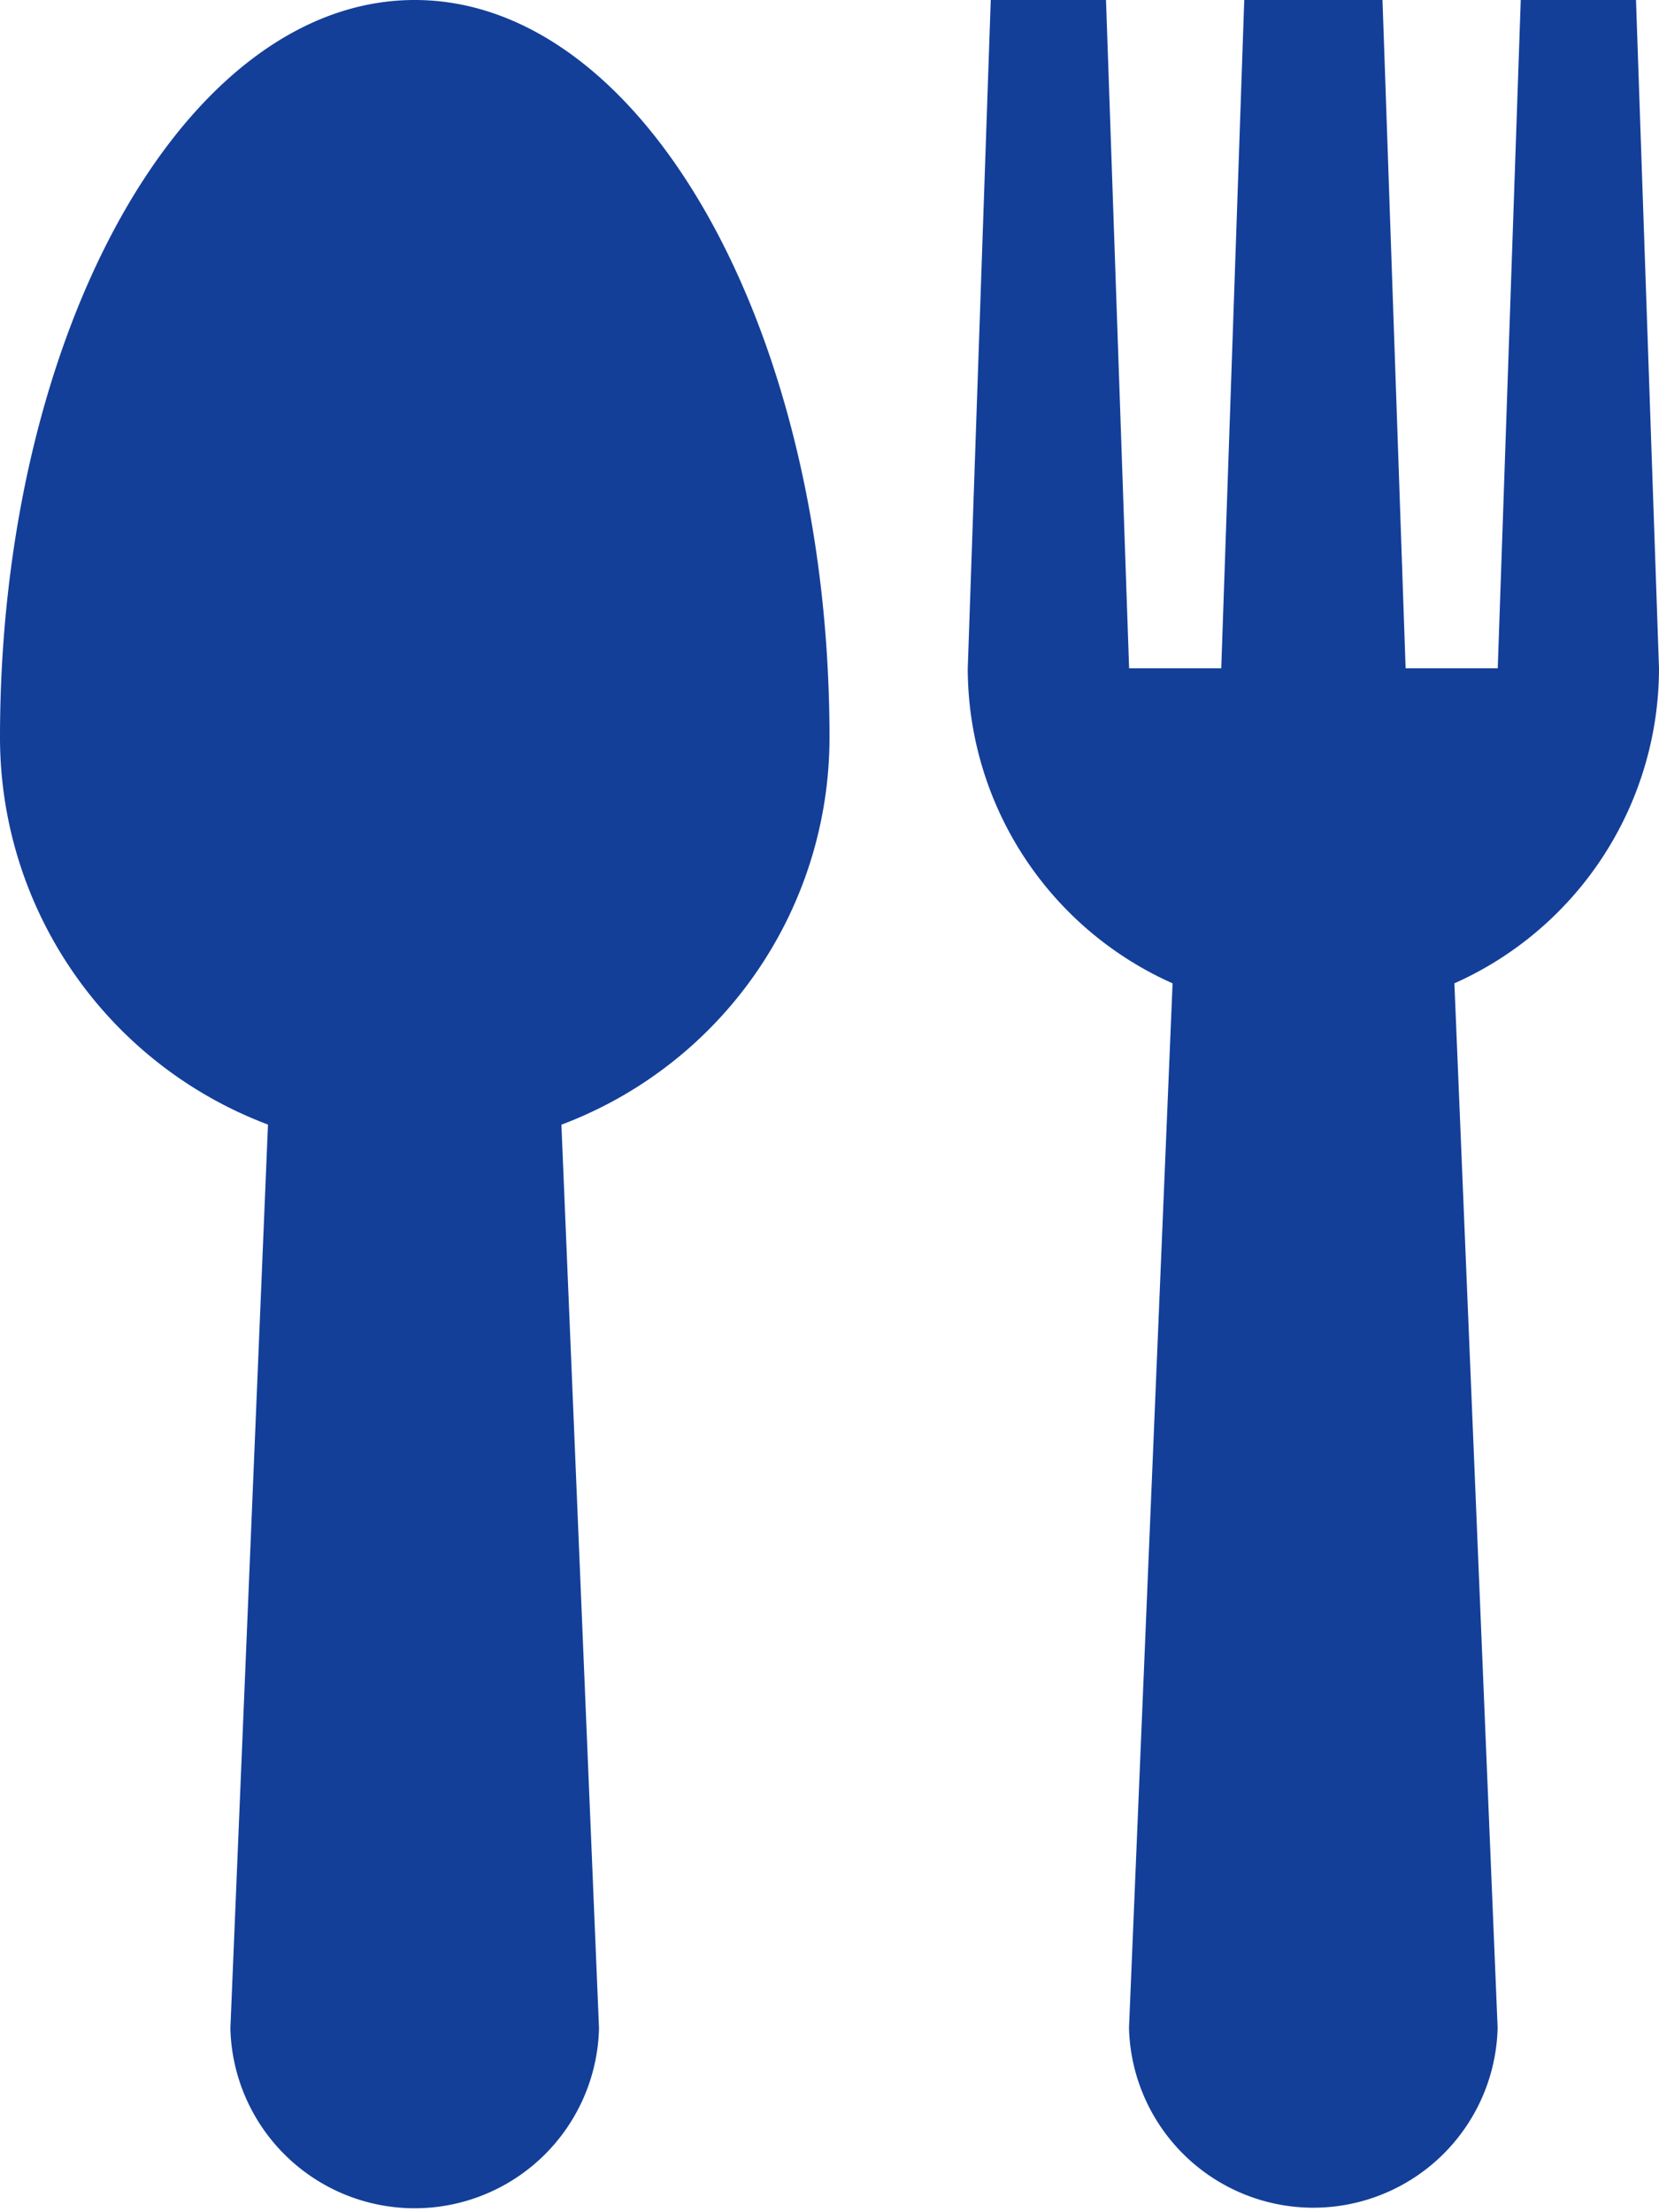
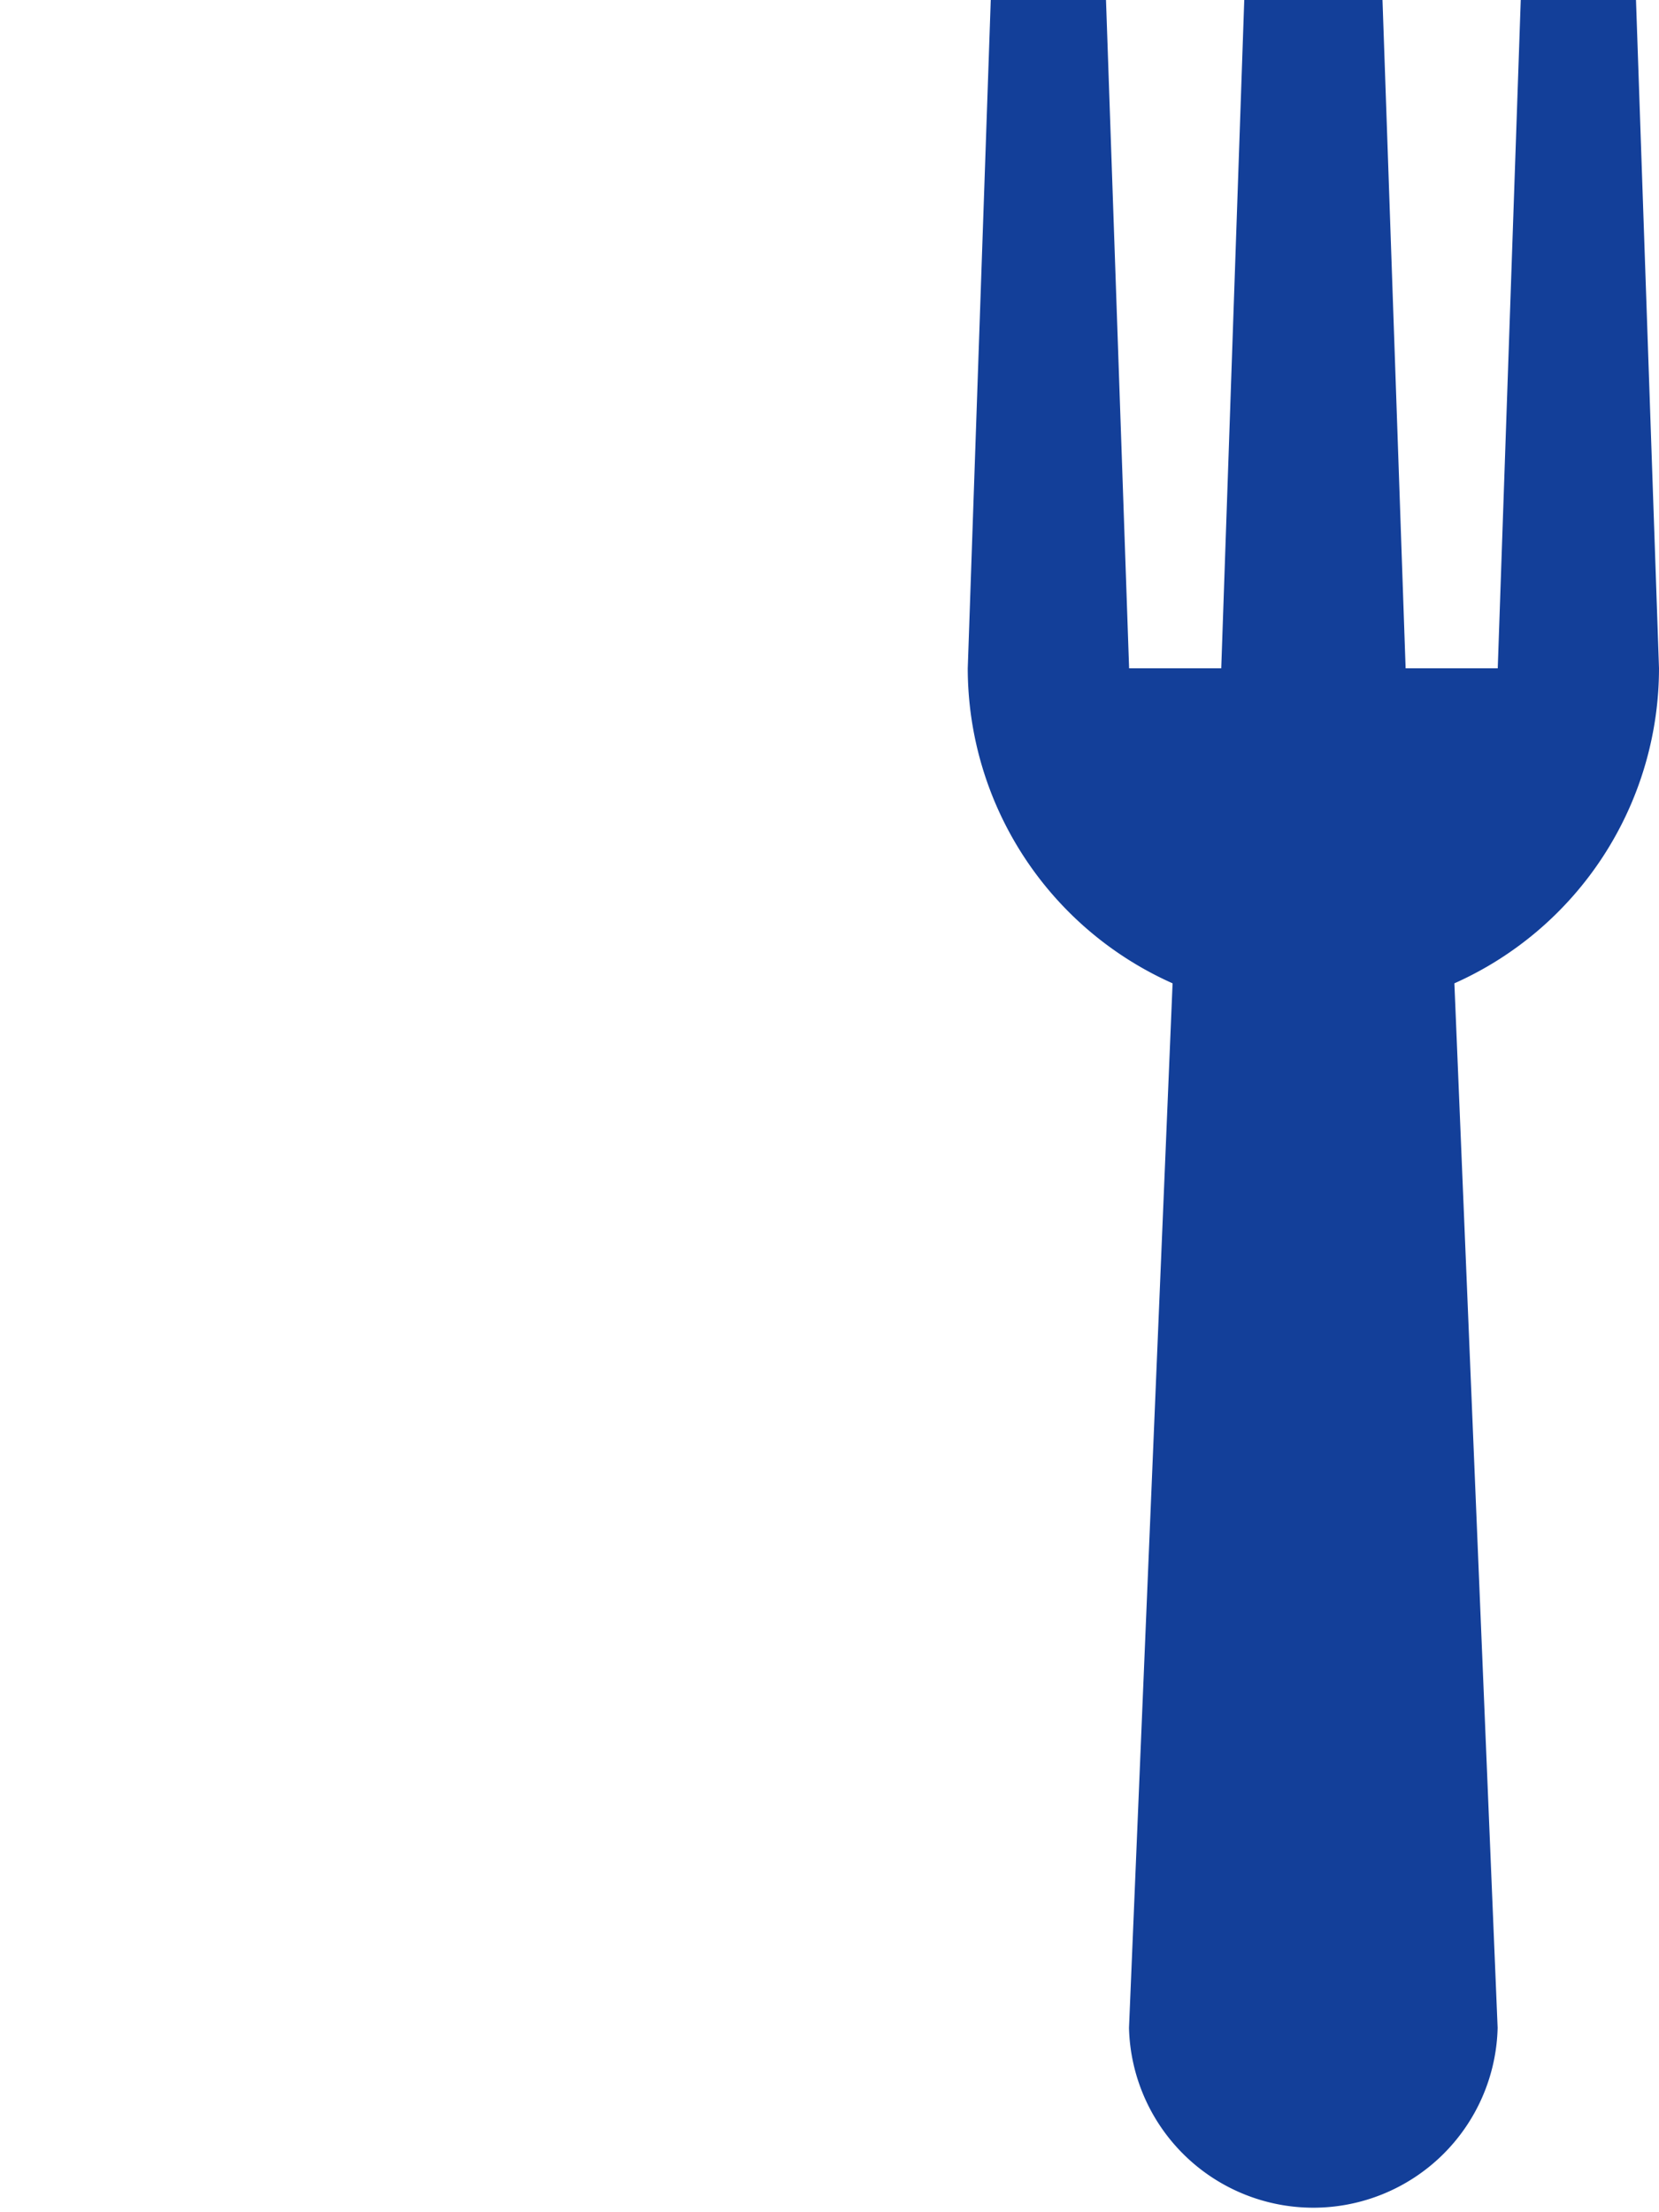
<svg xmlns="http://www.w3.org/2000/svg" width="15" height="20" viewBox="0 0 15 20">
  <g id="restaurant" transform="translate(-51.2)">
    <g id="Group_473" data-name="Group 473" transform="translate(51.2)">
      <g id="Group_472" data-name="Group 472">
-         <path id="Path_106" data-name="Path 106" d="M58.7,6.667C58.7,2.985,57.019,0,54.95,0S51.2,2.985,51.2,6.667a3.741,3.741,0,0,0,2.423,3.5l-.34,8.171a1.667,1.667,0,0,0,3.333,0l-.34-8.17A3.741,3.741,0,0,0,58.7,6.667Z" transform="translate(-51.2)" fill="#133f99" />
-       </g>
+         </g>
    </g>
    <g id="Group_475" data-name="Group 475" transform="translate(59.95)">
      <g id="Group_474" data-name="Group 474" transform="translate(0)">
        <path id="Path_107" data-name="Path 107" d="M236.65,6.042,236.442,0H235.4l-.208,6.042h-.833L234.15,0H232.9l-.208,6.042h-.833L231.65,0h-1.042L230.4,6.042a3.121,3.121,0,0,0,1.852,2.848l-.394,9.443a1.667,1.667,0,0,0,3.333,0L234.8,8.89A3.121,3.121,0,0,0,236.65,6.042Z" transform="translate(-230.4)" fill="#133f99" />
      </g>
    </g>
  </g>
</svg>